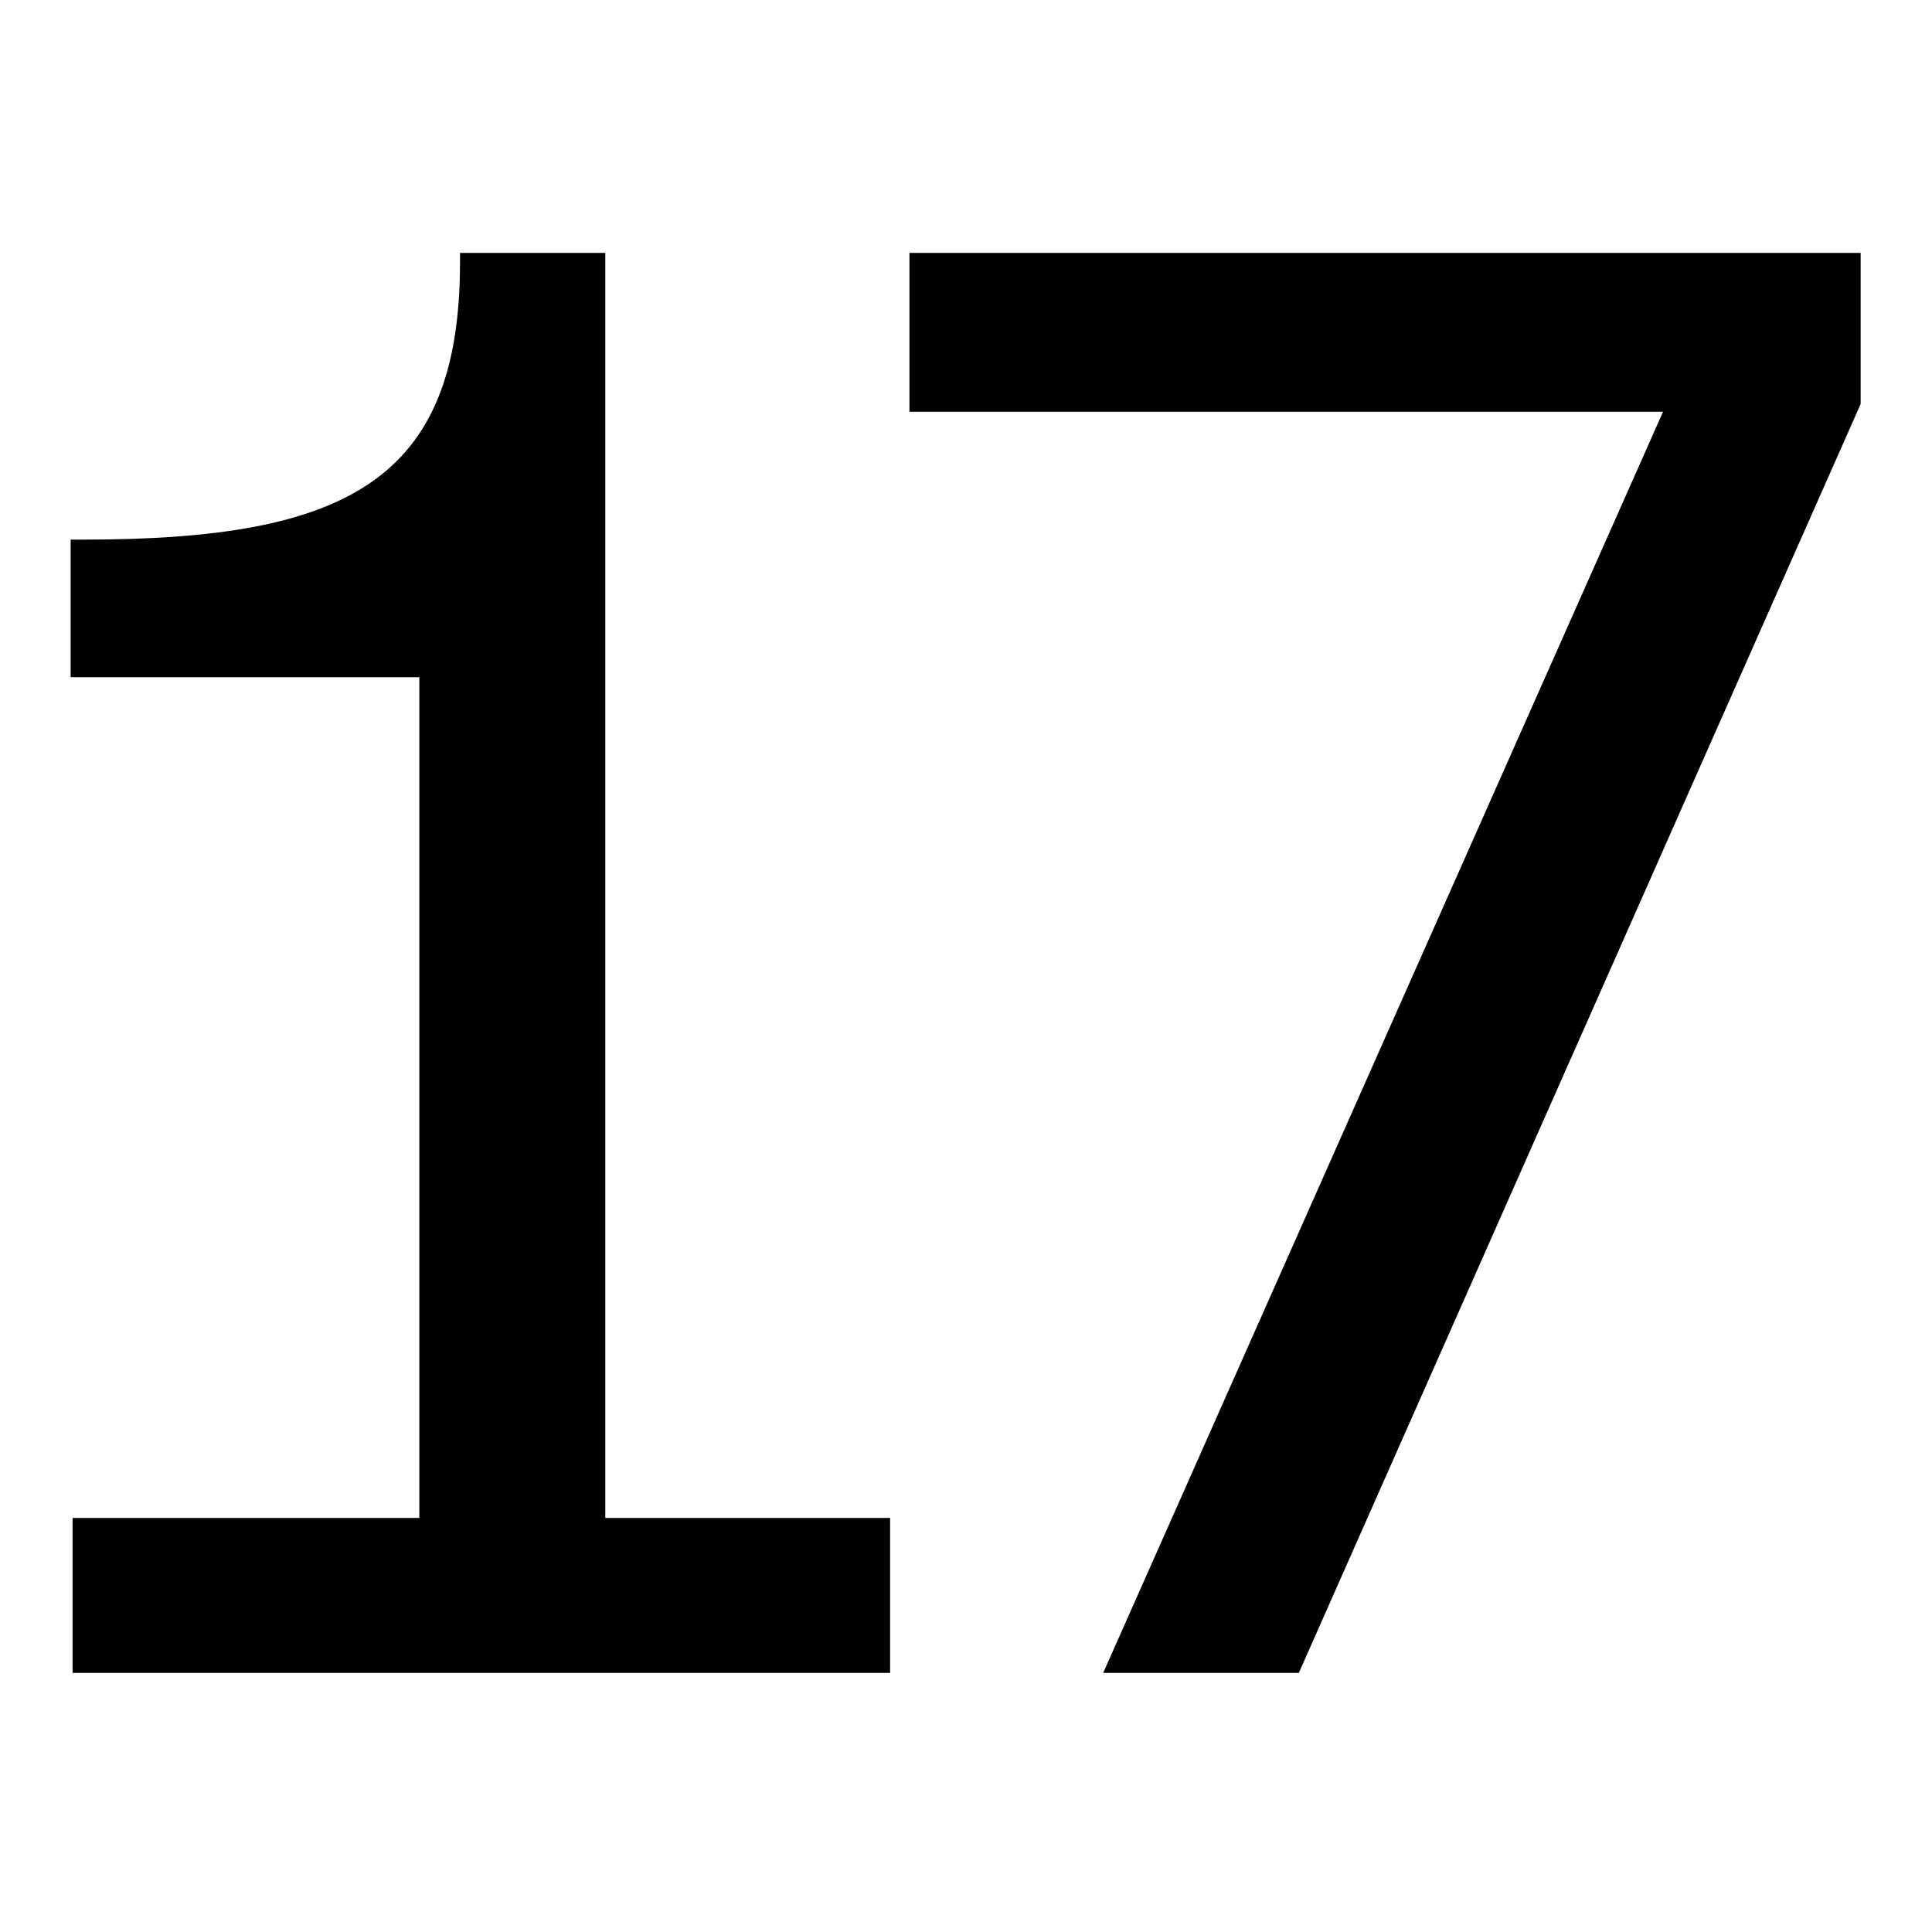
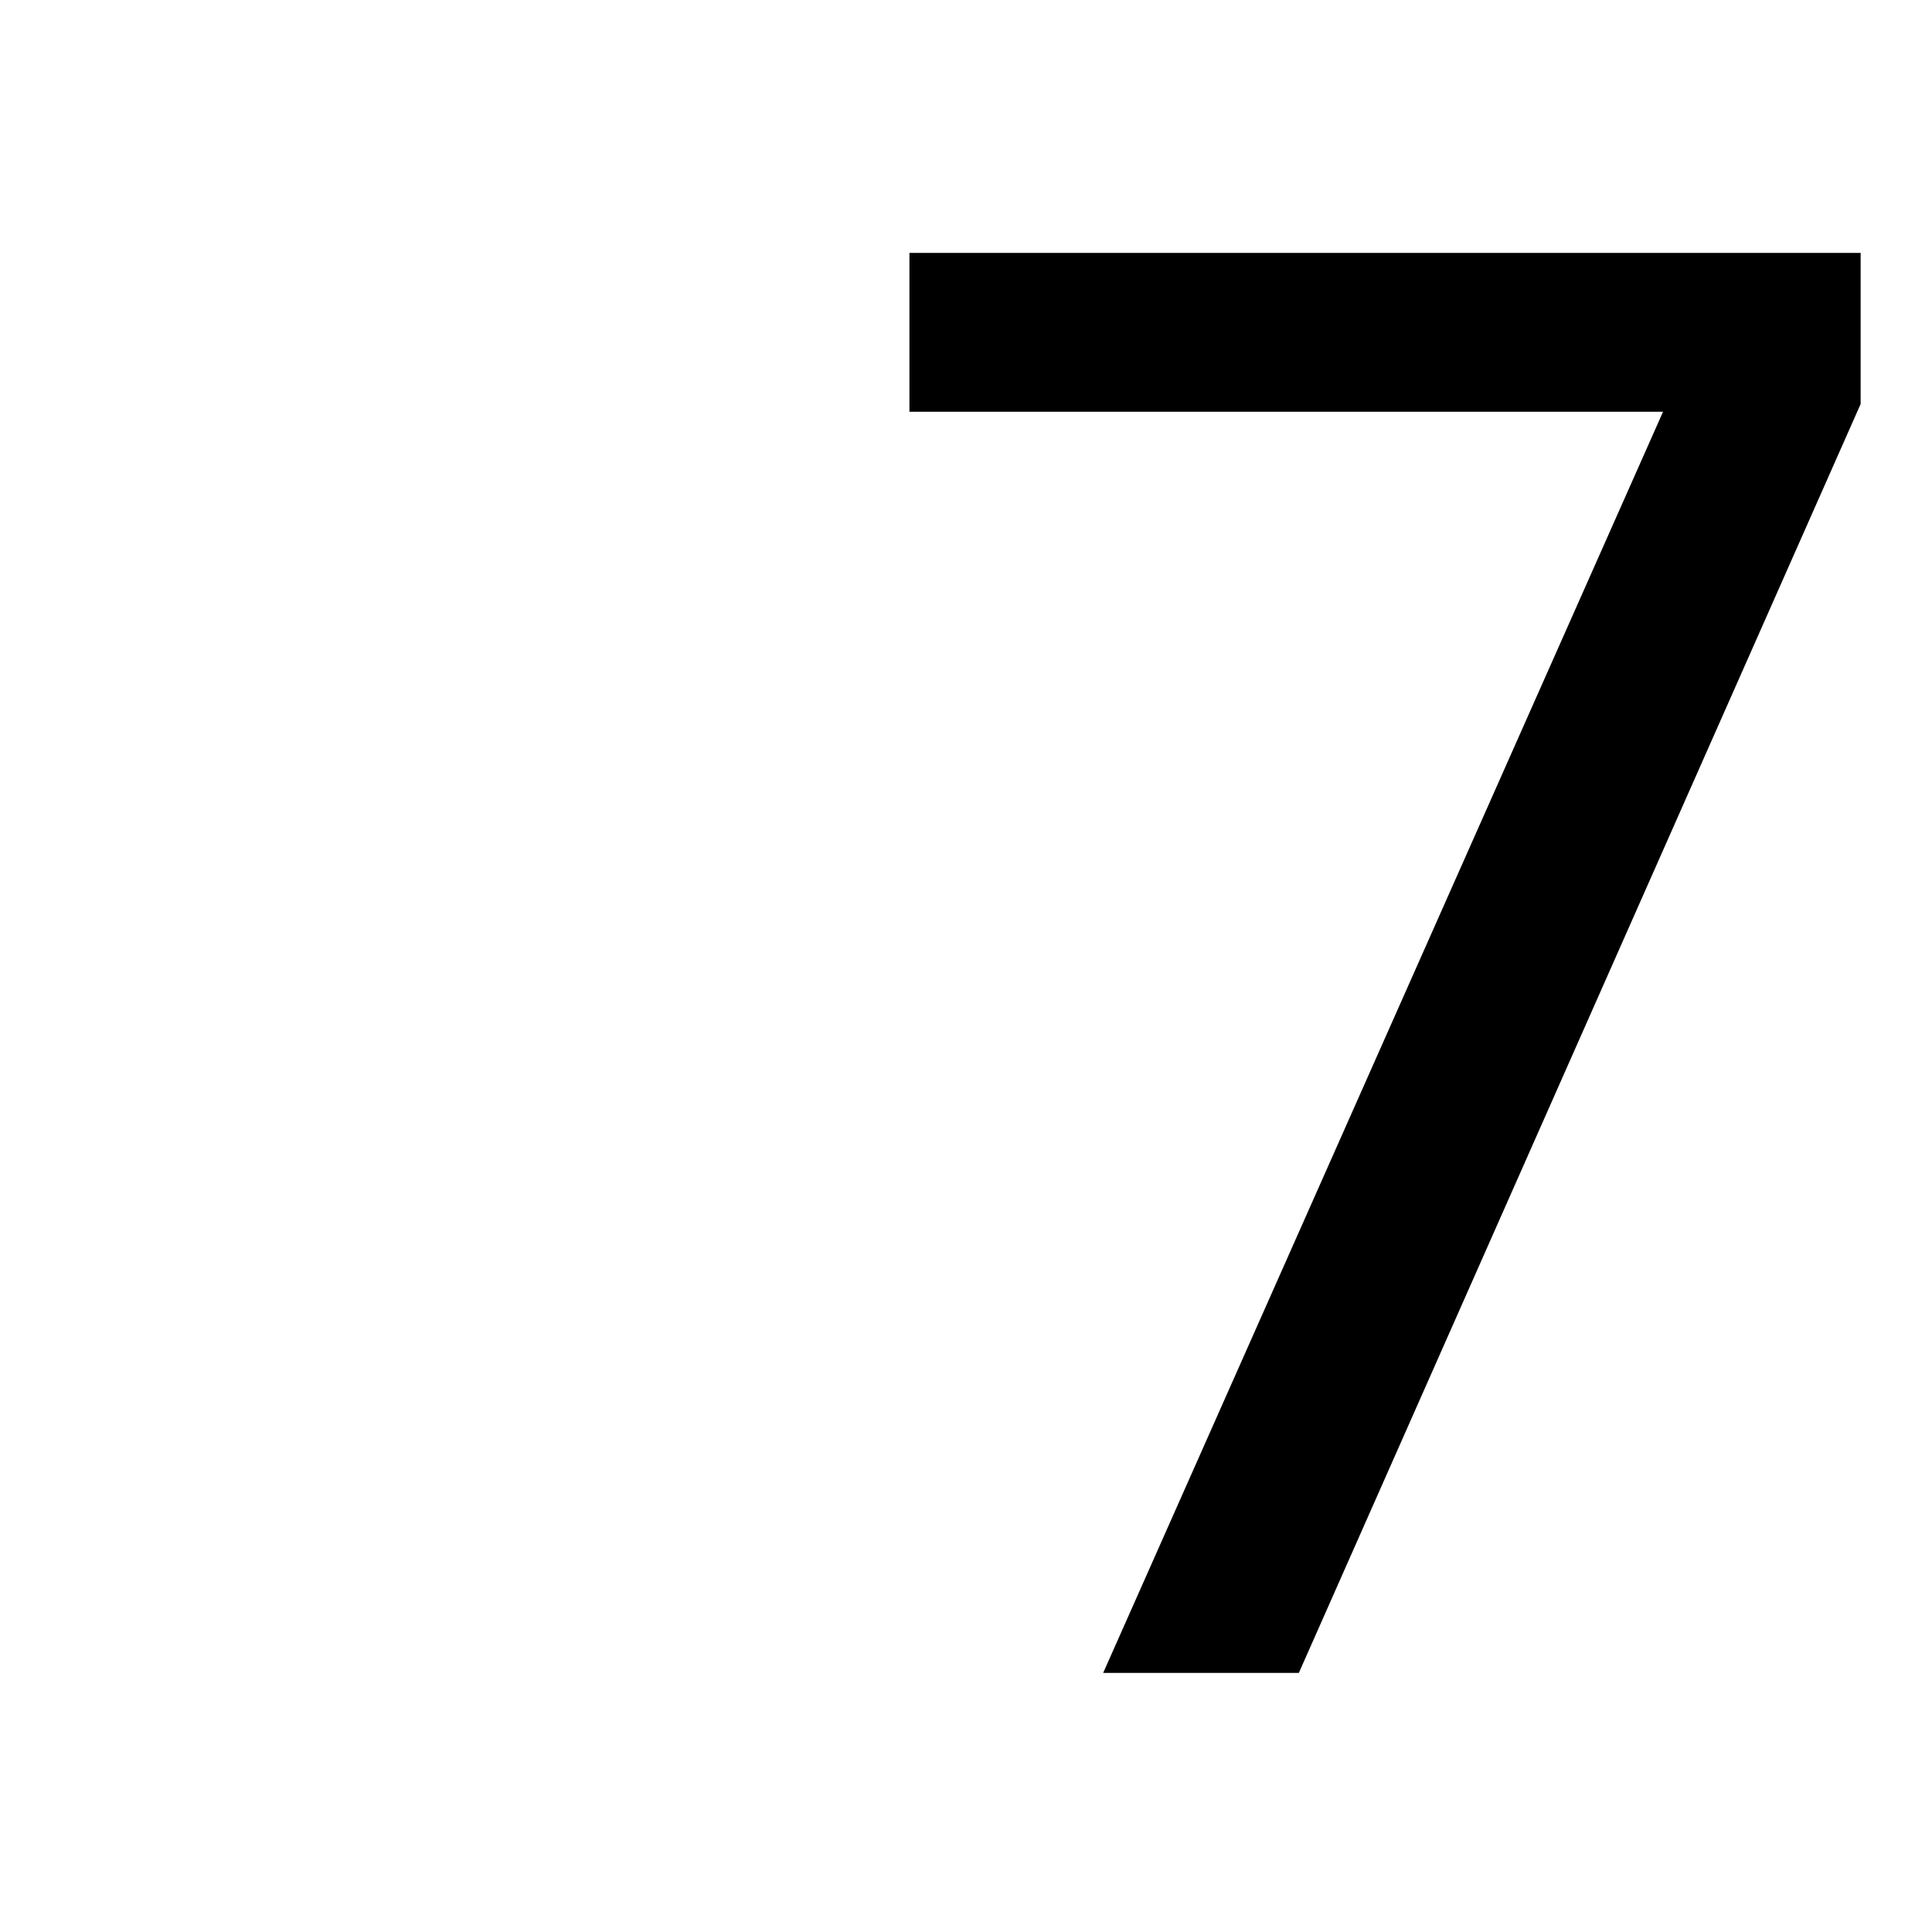
<svg xmlns="http://www.w3.org/2000/svg" id="Ebene_1" data-name="Ebene 1" viewBox="0 0 800 800">
-   <path d="m250.65,628.55h117.92v64.17H30.05v-64.17h143.59v-348.15H29.25v-56.96h5.61c109.1,0,155.62-24.87,155.62-114.71v-4.01h60.16v523.83Z" />
  <path d="m456.8,692.72l231.83-522.22h-312.05v-65.78h393.87v62.57l-232.63,525.43h-81.02Z" />
</svg>